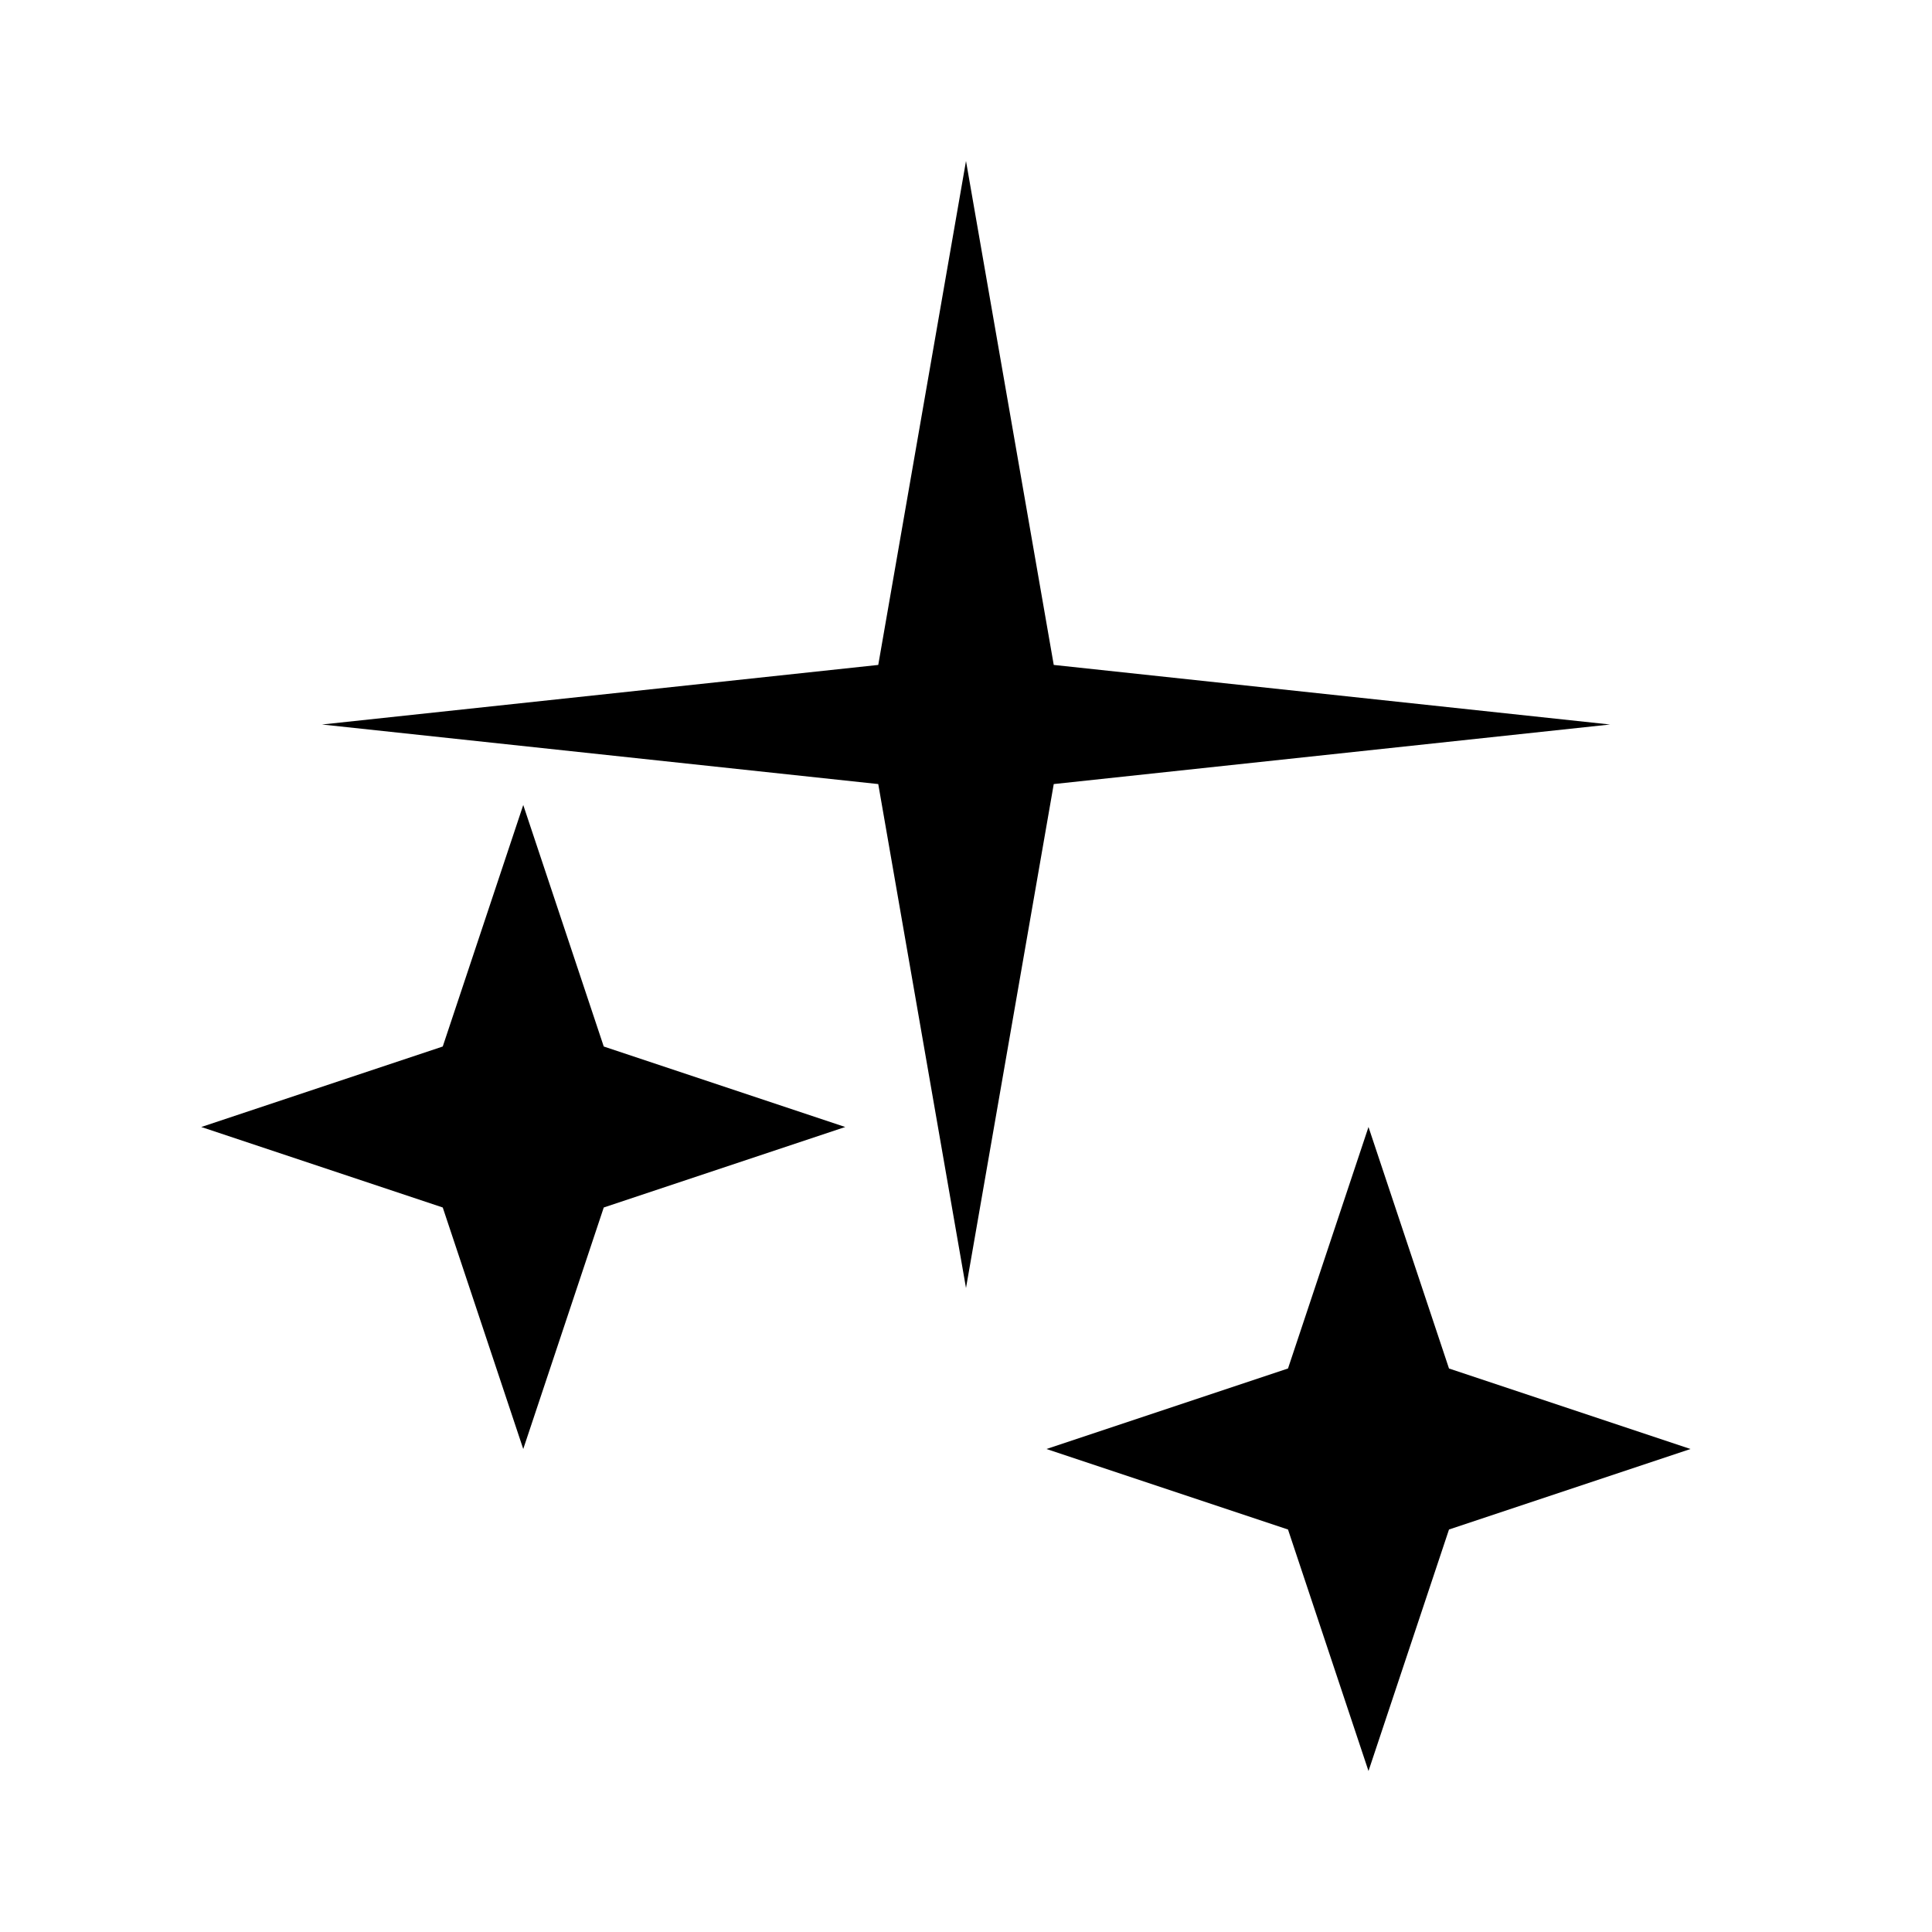
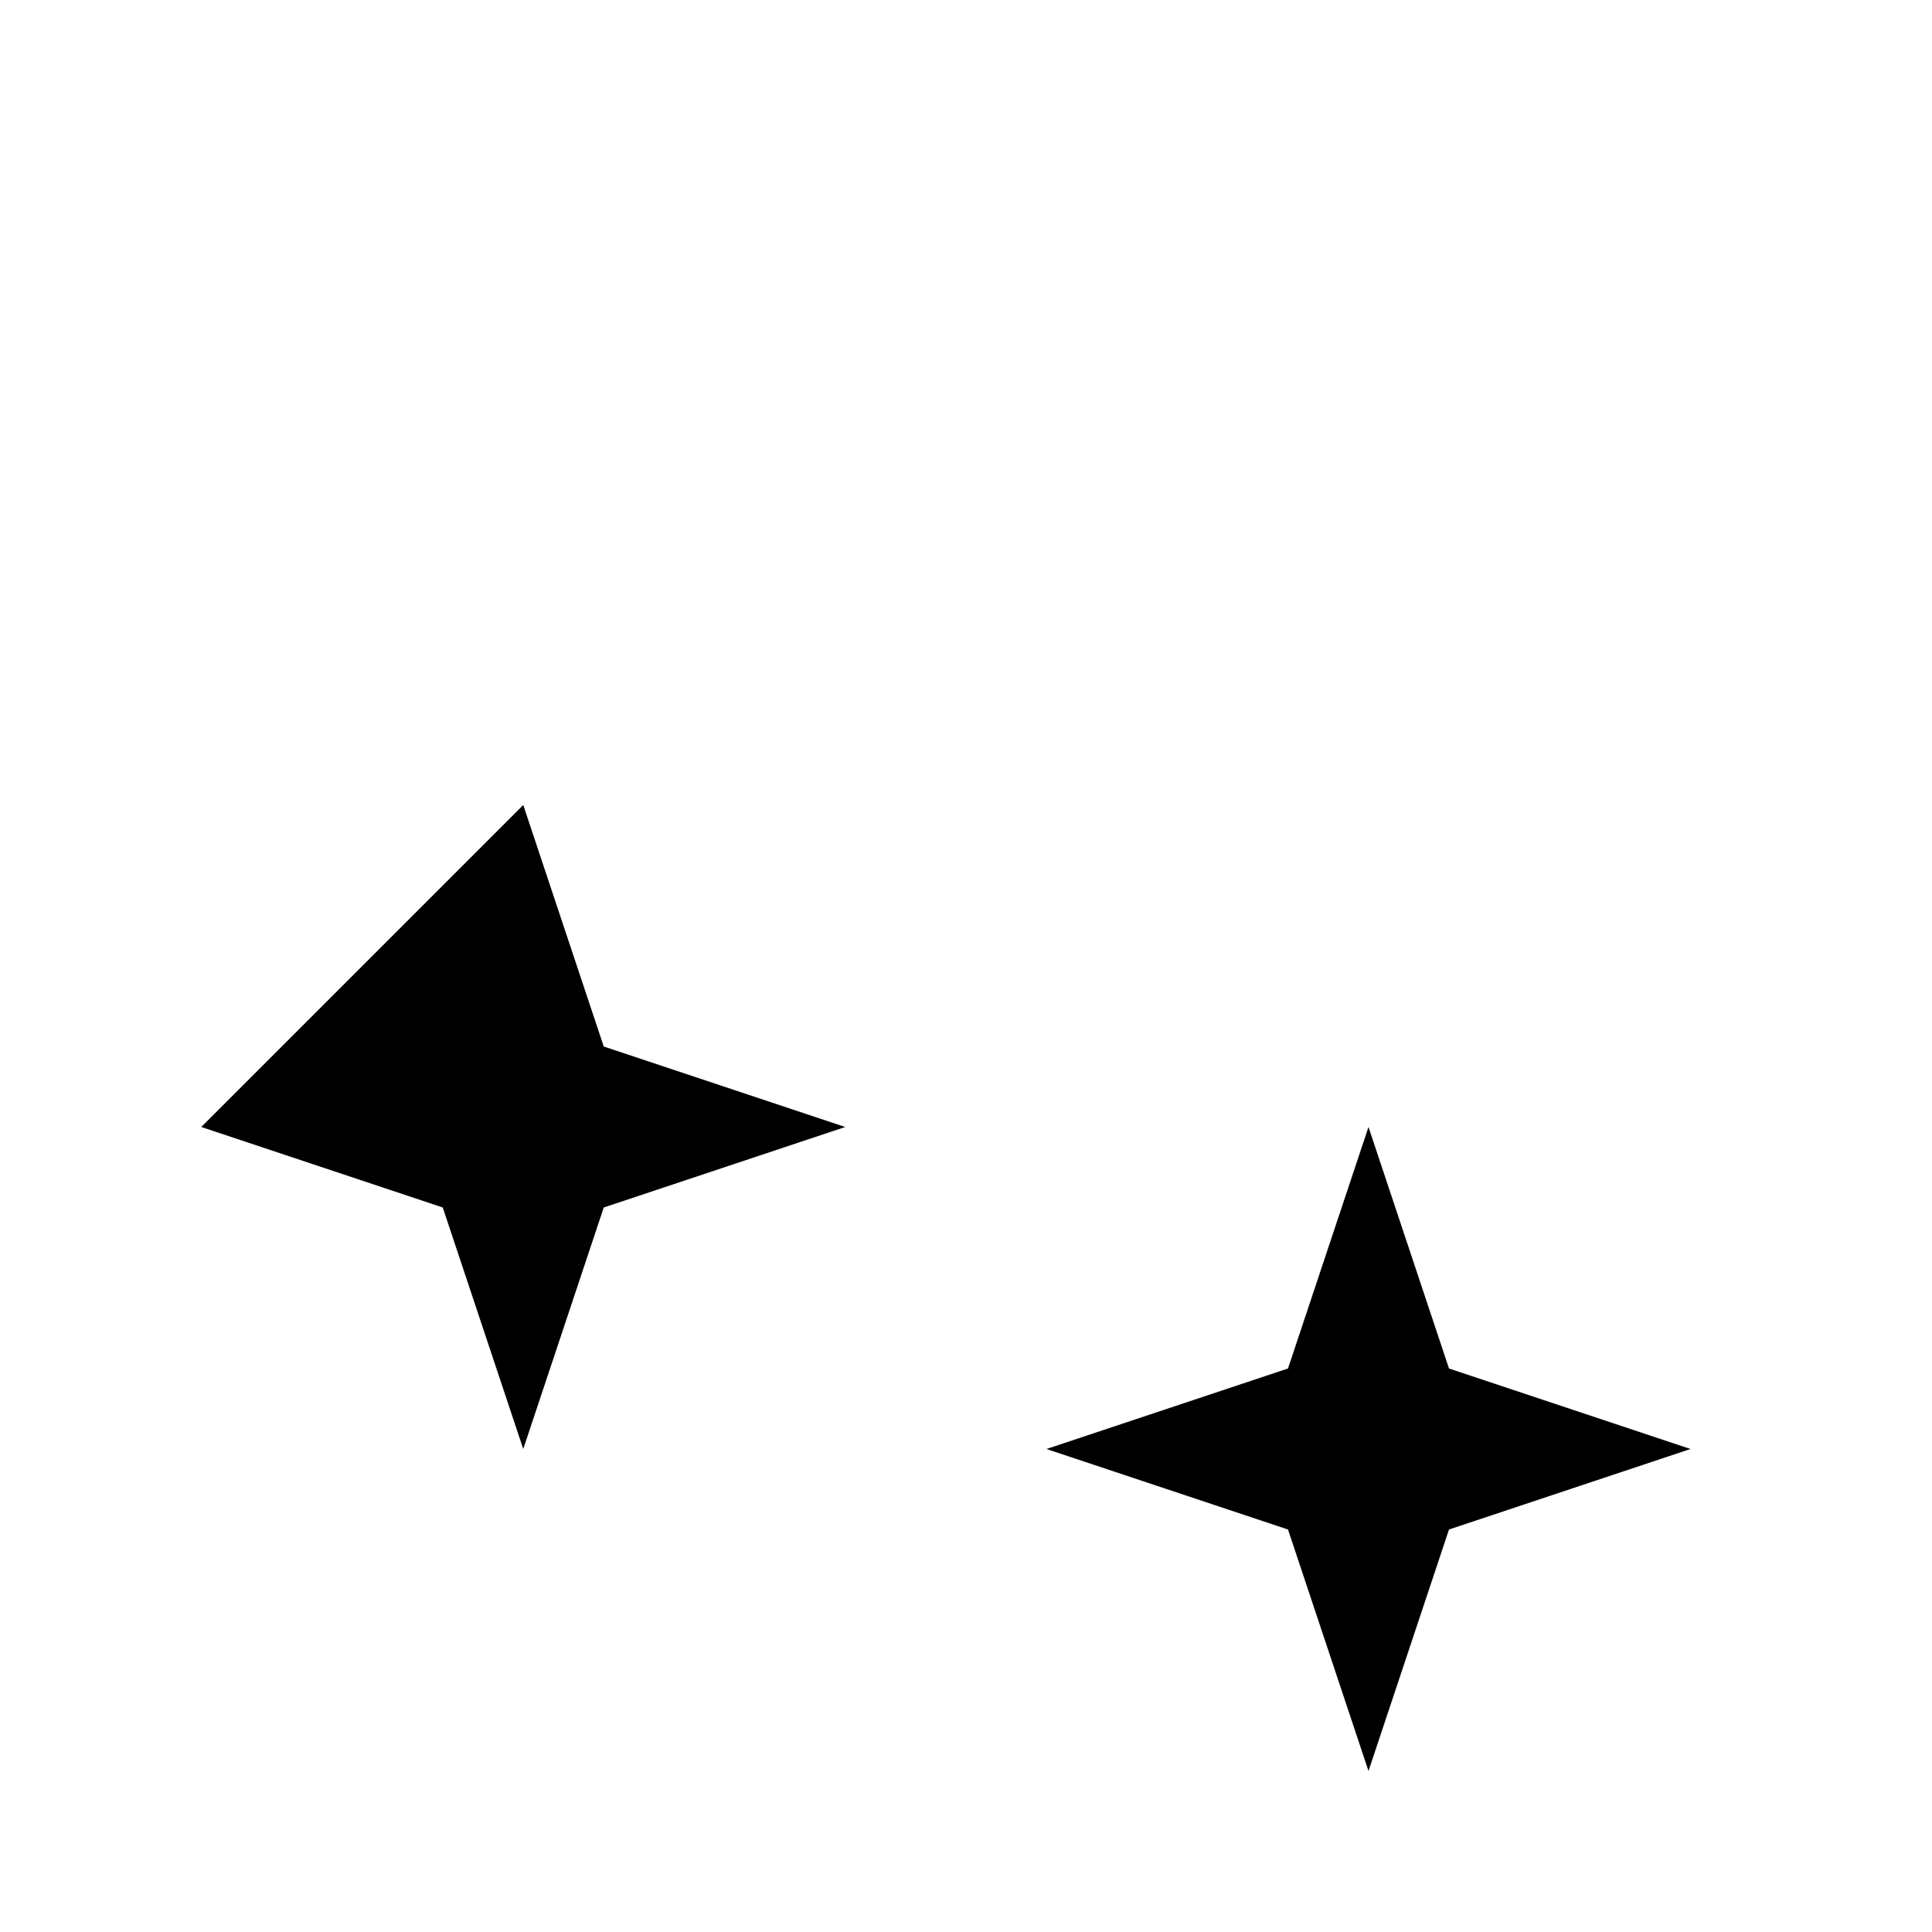
<svg xmlns="http://www.w3.org/2000/svg" viewBox="0 0 24 24" fill="none">
-   <path d="M12 2L13.09 8.26L20 9L13.09 9.74L12 16L10.91 9.74L4 9L10.91 8.26L12 2Z" fill="currentColor" />
  <path d="M17 14L18 17L21 18L18 19L17 22L16 19L13 18L16 17L17 14Z" fill="currentColor" />
-   <path d="M6.5 10L7.5 13L10.5 14L7.5 15L6.5 18L5.5 15L2.5 14L5.5 13L6.5 10Z" fill="currentColor" />
+   <path d="M6.5 10L7.5 13L10.5 14L7.5 15L6.5 18L5.5 15L2.5 14L6.5 10Z" fill="currentColor" />
</svg>